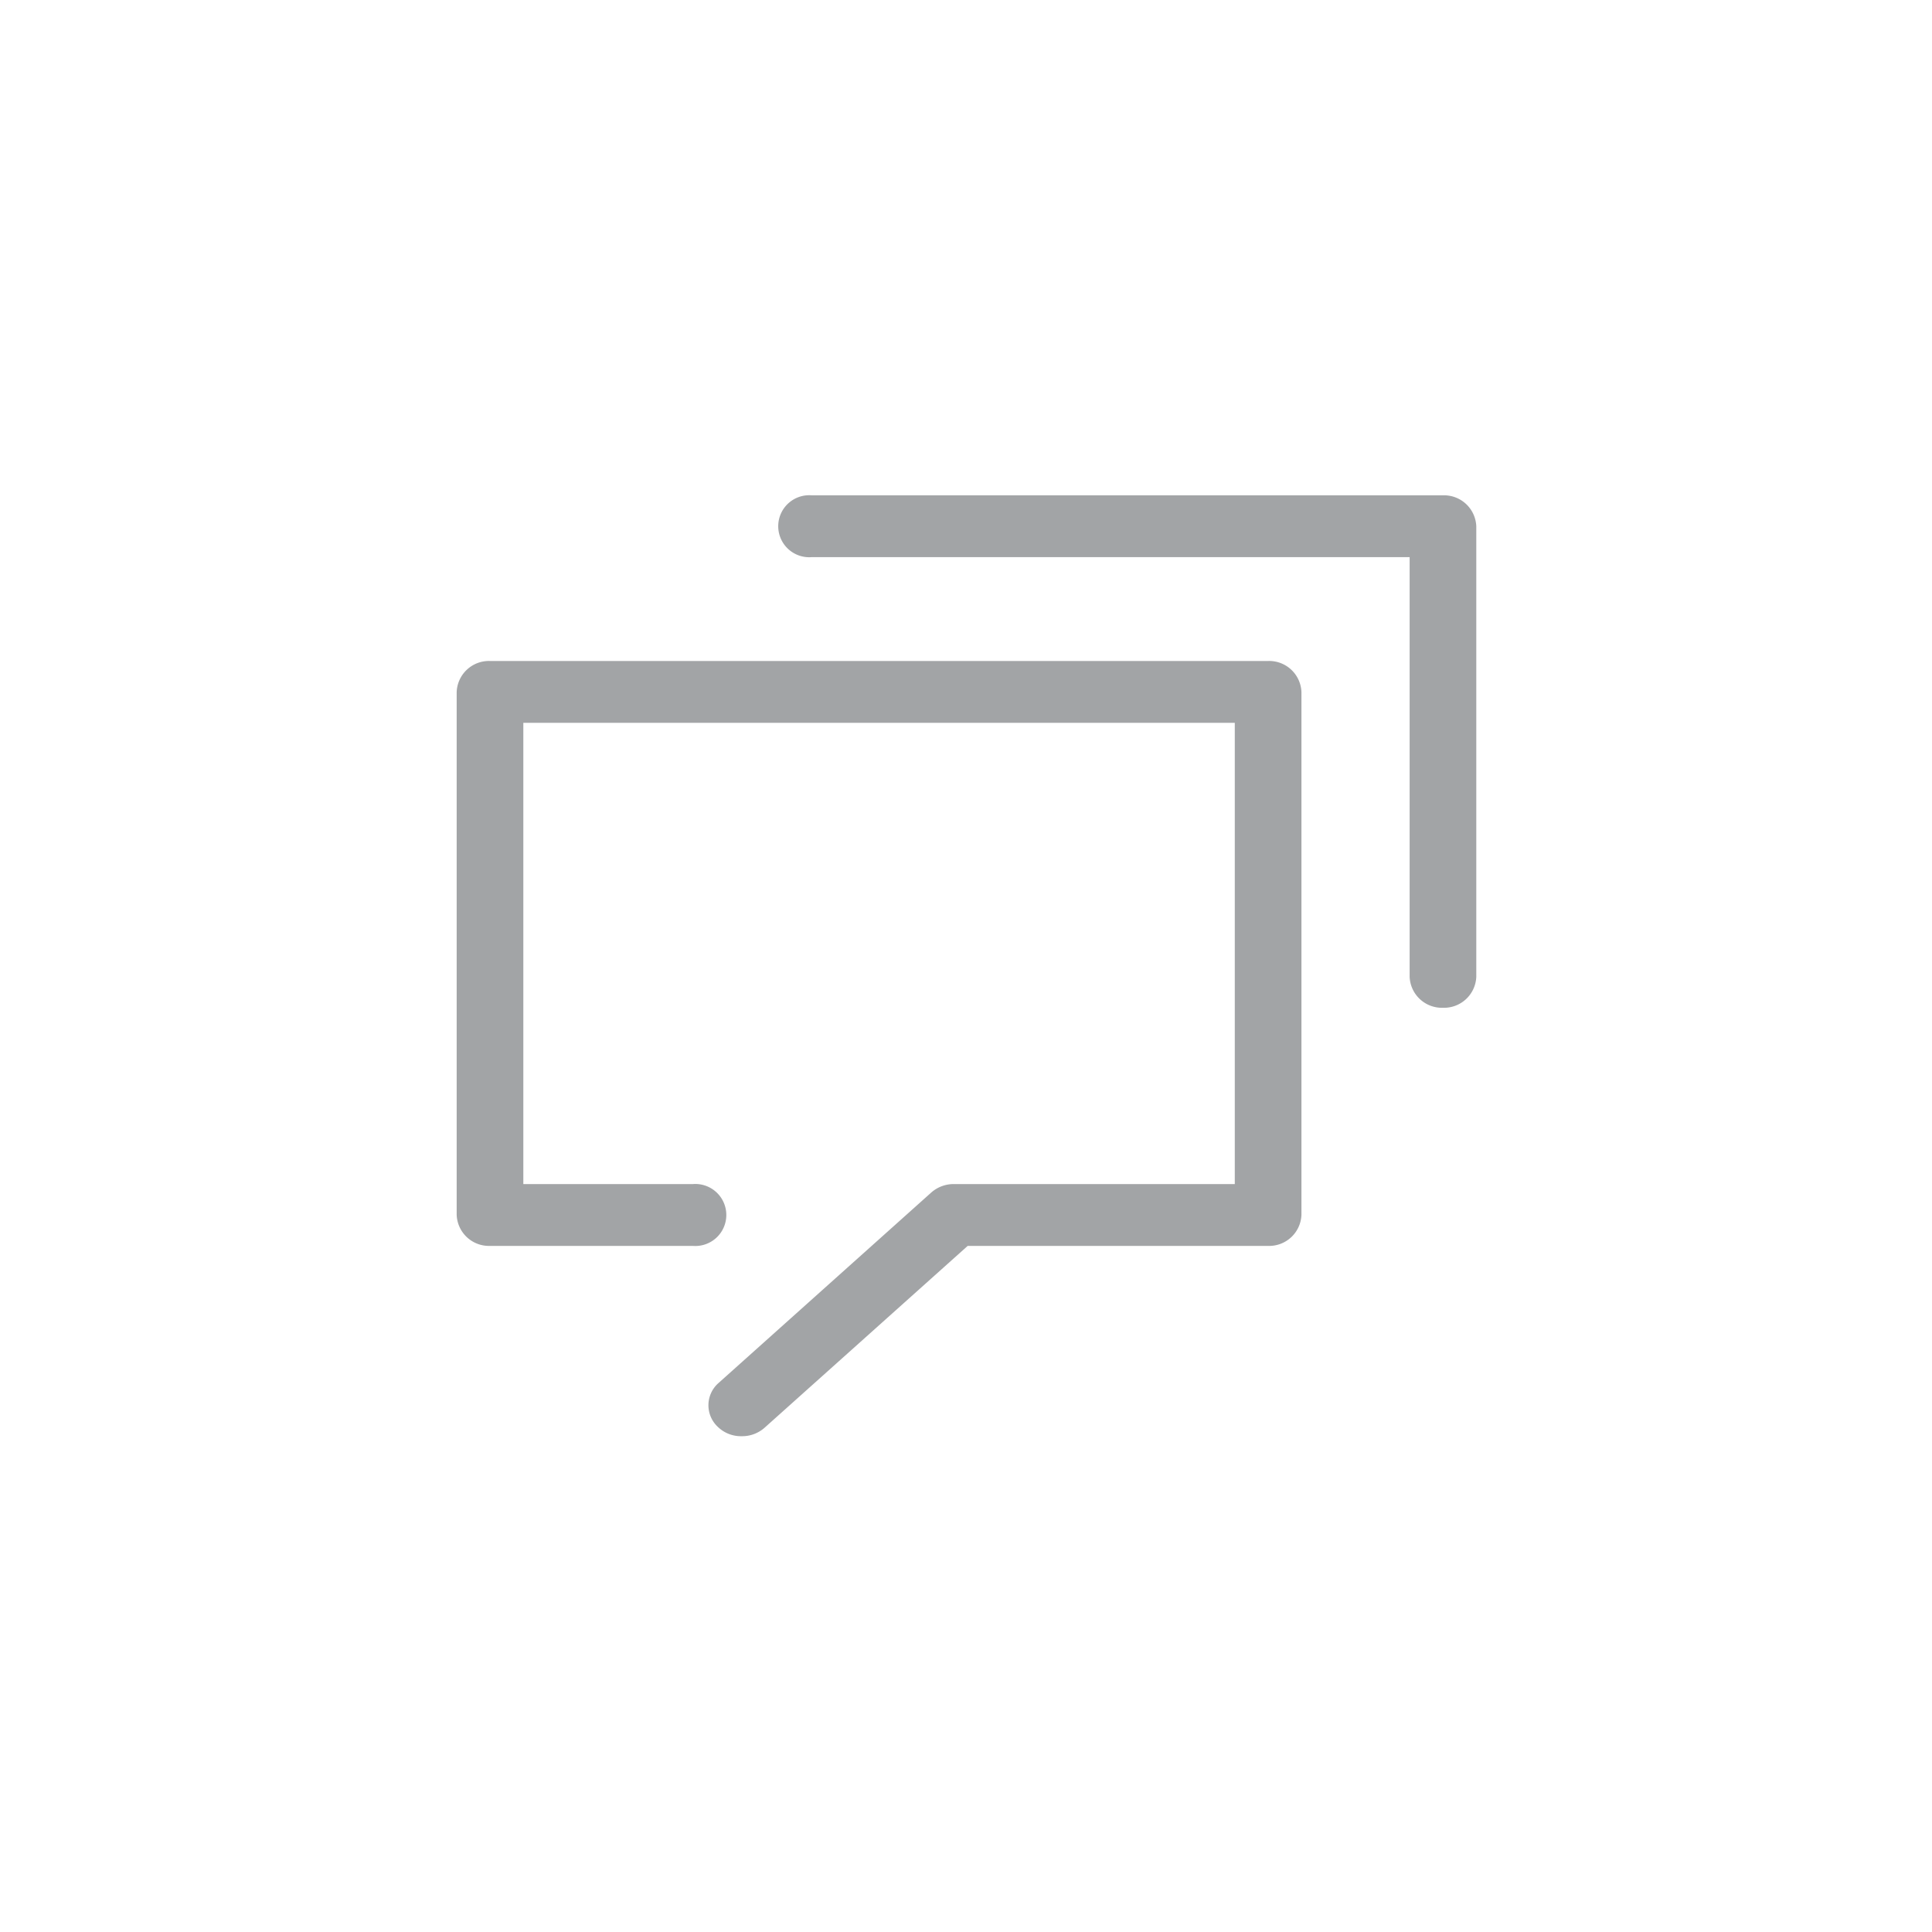
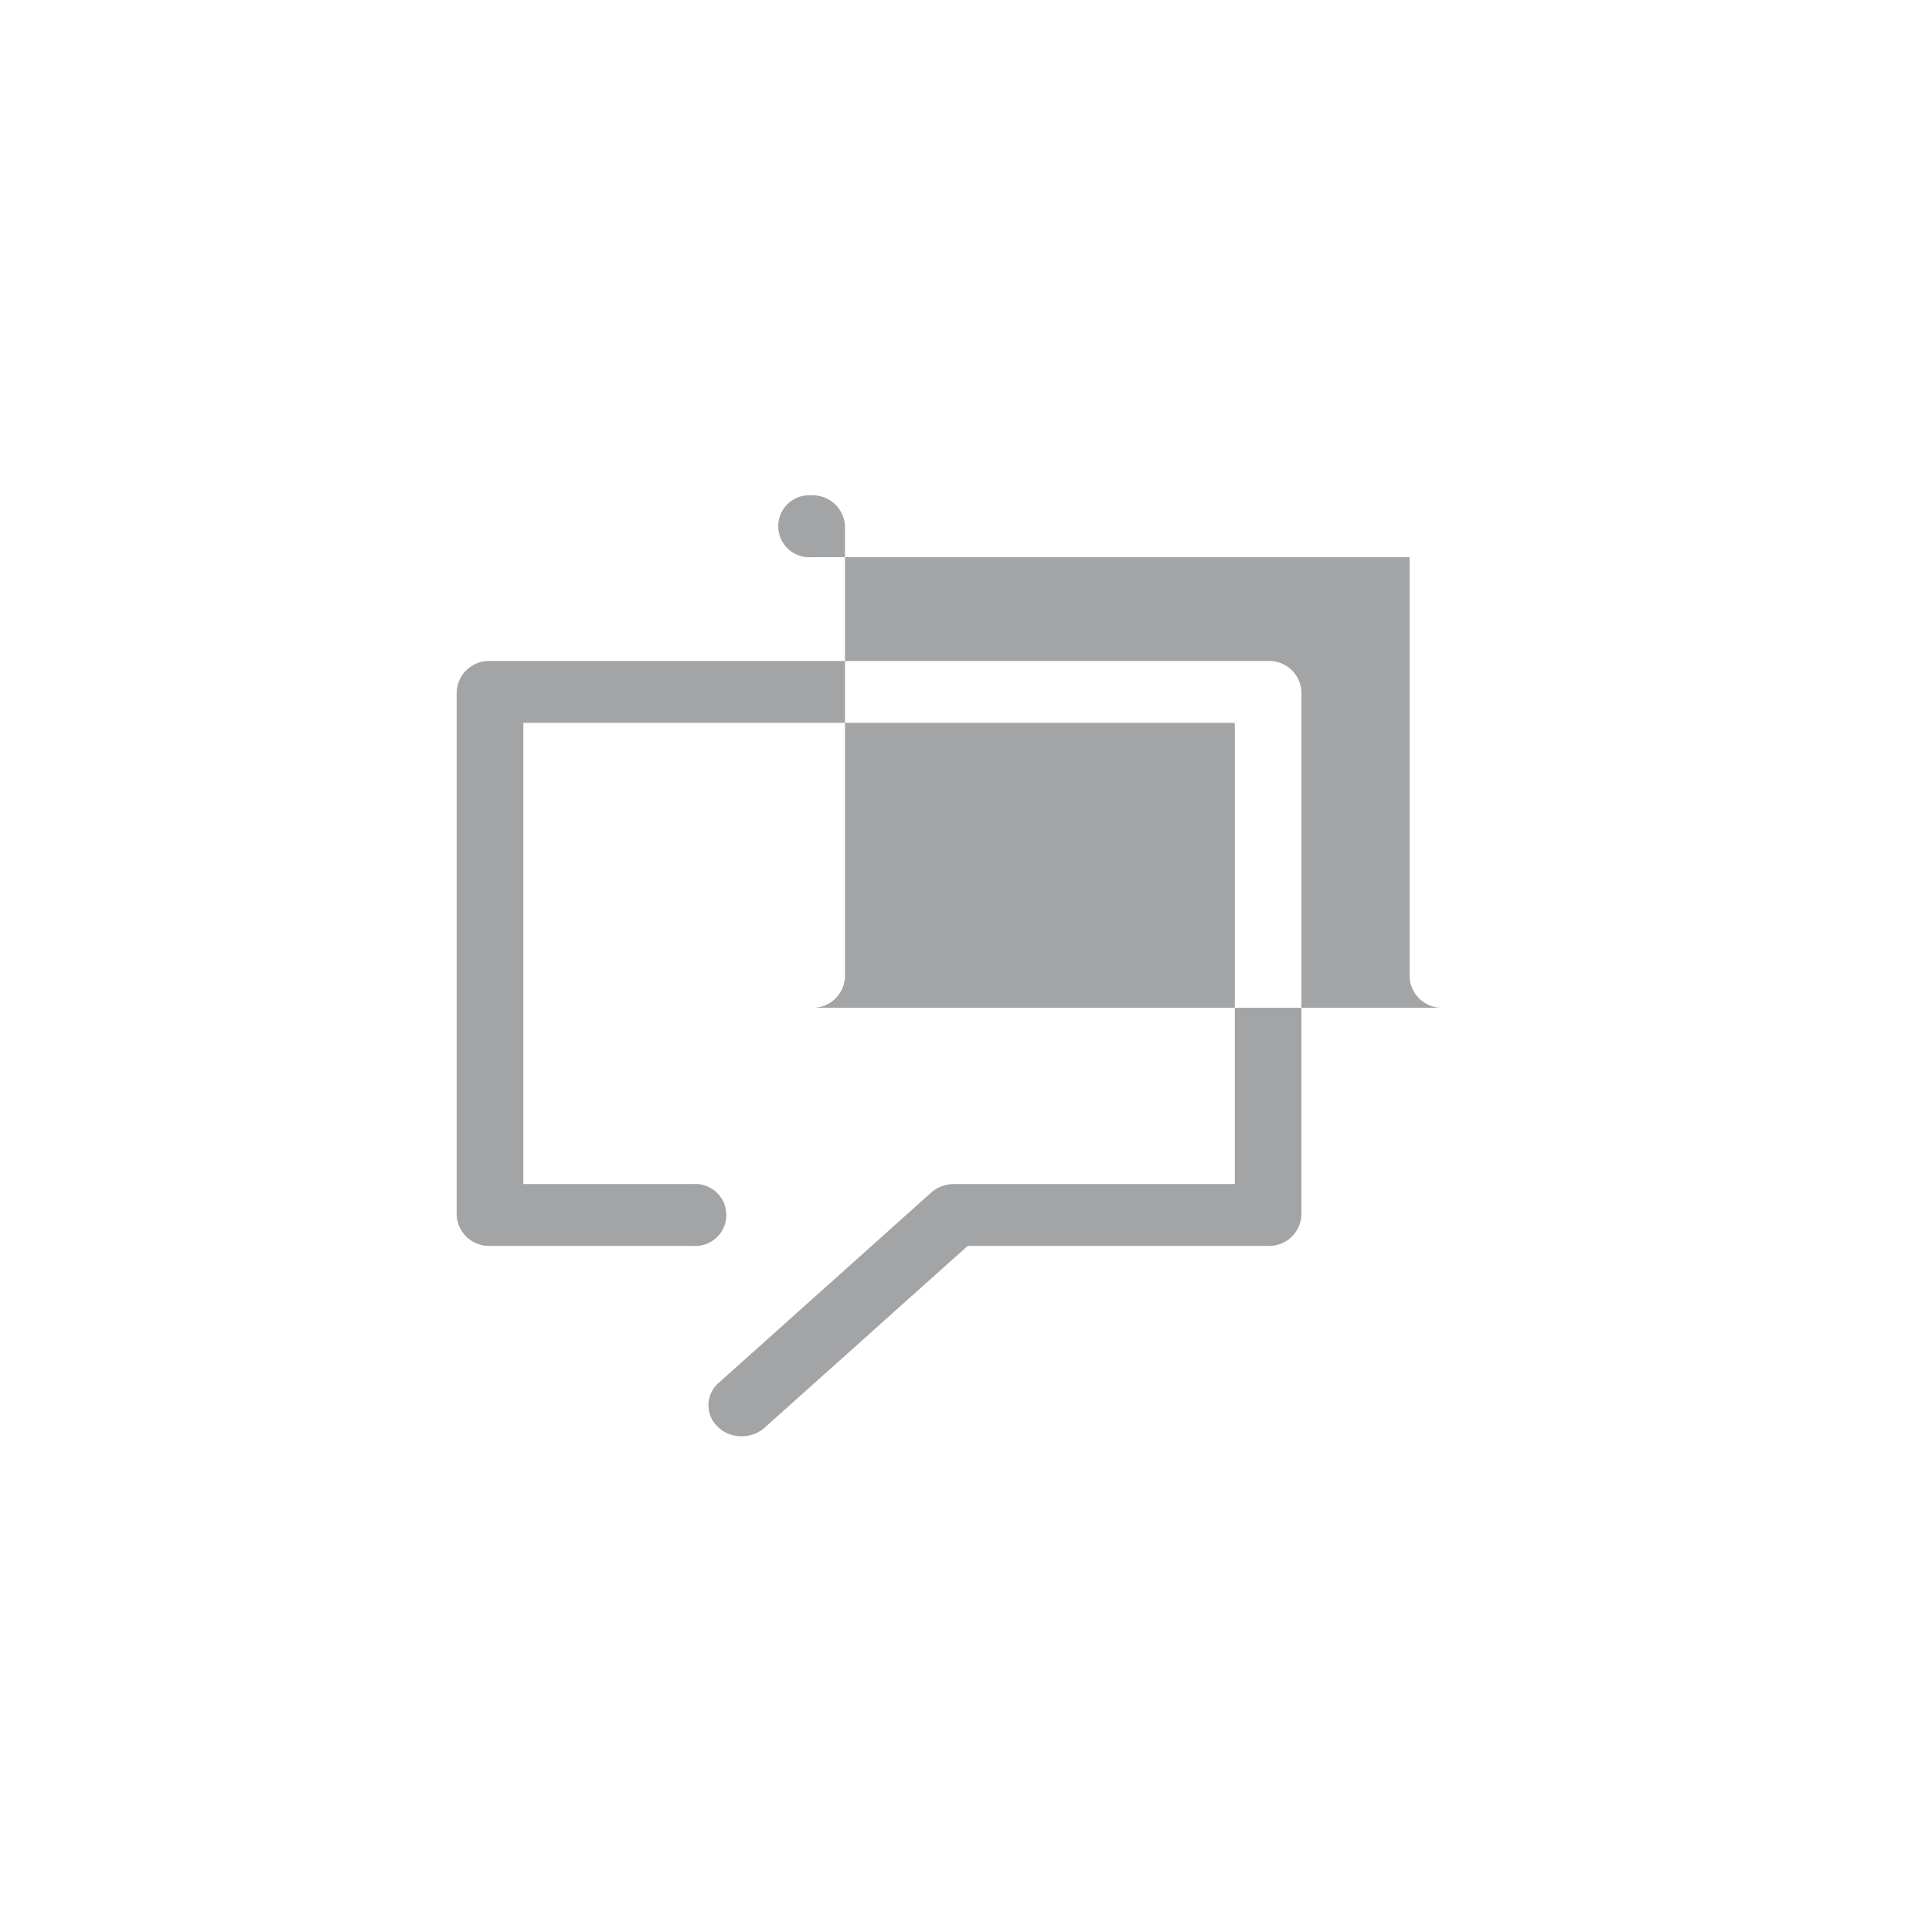
<svg xmlns="http://www.w3.org/2000/svg" width="40" height="40" viewBox="0 0 40 40">
  <defs>
    <style>
      .cls-1 {
        fill: #a2a4a6;
        fill-rule: evenodd;
      }
    </style>
  </defs>
-   <path id="形状_13" data-name="形状 13" class="cls-1" d="M1547.4,5078.47a0.687,0.687,0,0,1-.49-0.19,0.612,0.612,0,0,1,.01-0.91l4.4-3.94a0.7,0.7,0,0,1,.48-0.18h5.81v-9.55h-14.73v9.55h3.51a0.642,0.642,0,1,1,0,1.28h-4.2a0.669,0.669,0,0,1-.69-0.64v-10.83a0.669,0.669,0,0,1,.69-0.64h16.11a0.669,0.669,0,0,1,.69.64v10.83a0.669,0.669,0,0,1-.69.64h-6.22l-4.2,3.76A0.7,0.7,0,0,1,1547.4,5078.47Zm14.52-8.87a0.669,0.669,0,0,1-.69-0.64v-8.69h-12.38a0.642,0.642,0,1,1,0-1.28h13.07a0.669,0.669,0,0,1,.69.64v9.33a0.669,0.669,0,0,1-.69.64h0Z" transform="translate(-1532.045 -5048.735)" />
+   <path id="形状_13" data-name="形状 13" class="cls-1" d="M1547.4,5078.47a0.687,0.687,0,0,1-.49-0.19,0.612,0.612,0,0,1,.01-0.91l4.4-3.94a0.7,0.7,0,0,1,.48-0.18h5.81v-9.55h-14.73v9.55h3.51a0.642,0.642,0,1,1,0,1.28h-4.2a0.669,0.669,0,0,1-.69-0.64v-10.83a0.669,0.669,0,0,1,.69-0.64h16.11a0.669,0.669,0,0,1,.69.64v10.83a0.669,0.669,0,0,1-.69.64h-6.22l-4.2,3.76A0.7,0.7,0,0,1,1547.4,5078.47Zm14.52-8.87a0.669,0.669,0,0,1-.69-0.64v-8.69h-12.38a0.642,0.642,0,1,1,0-1.28a0.669,0.669,0,0,1,.69.64v9.33a0.669,0.669,0,0,1-.69.64h0Z" transform="translate(-1532.045 -5048.735)" />
</svg>